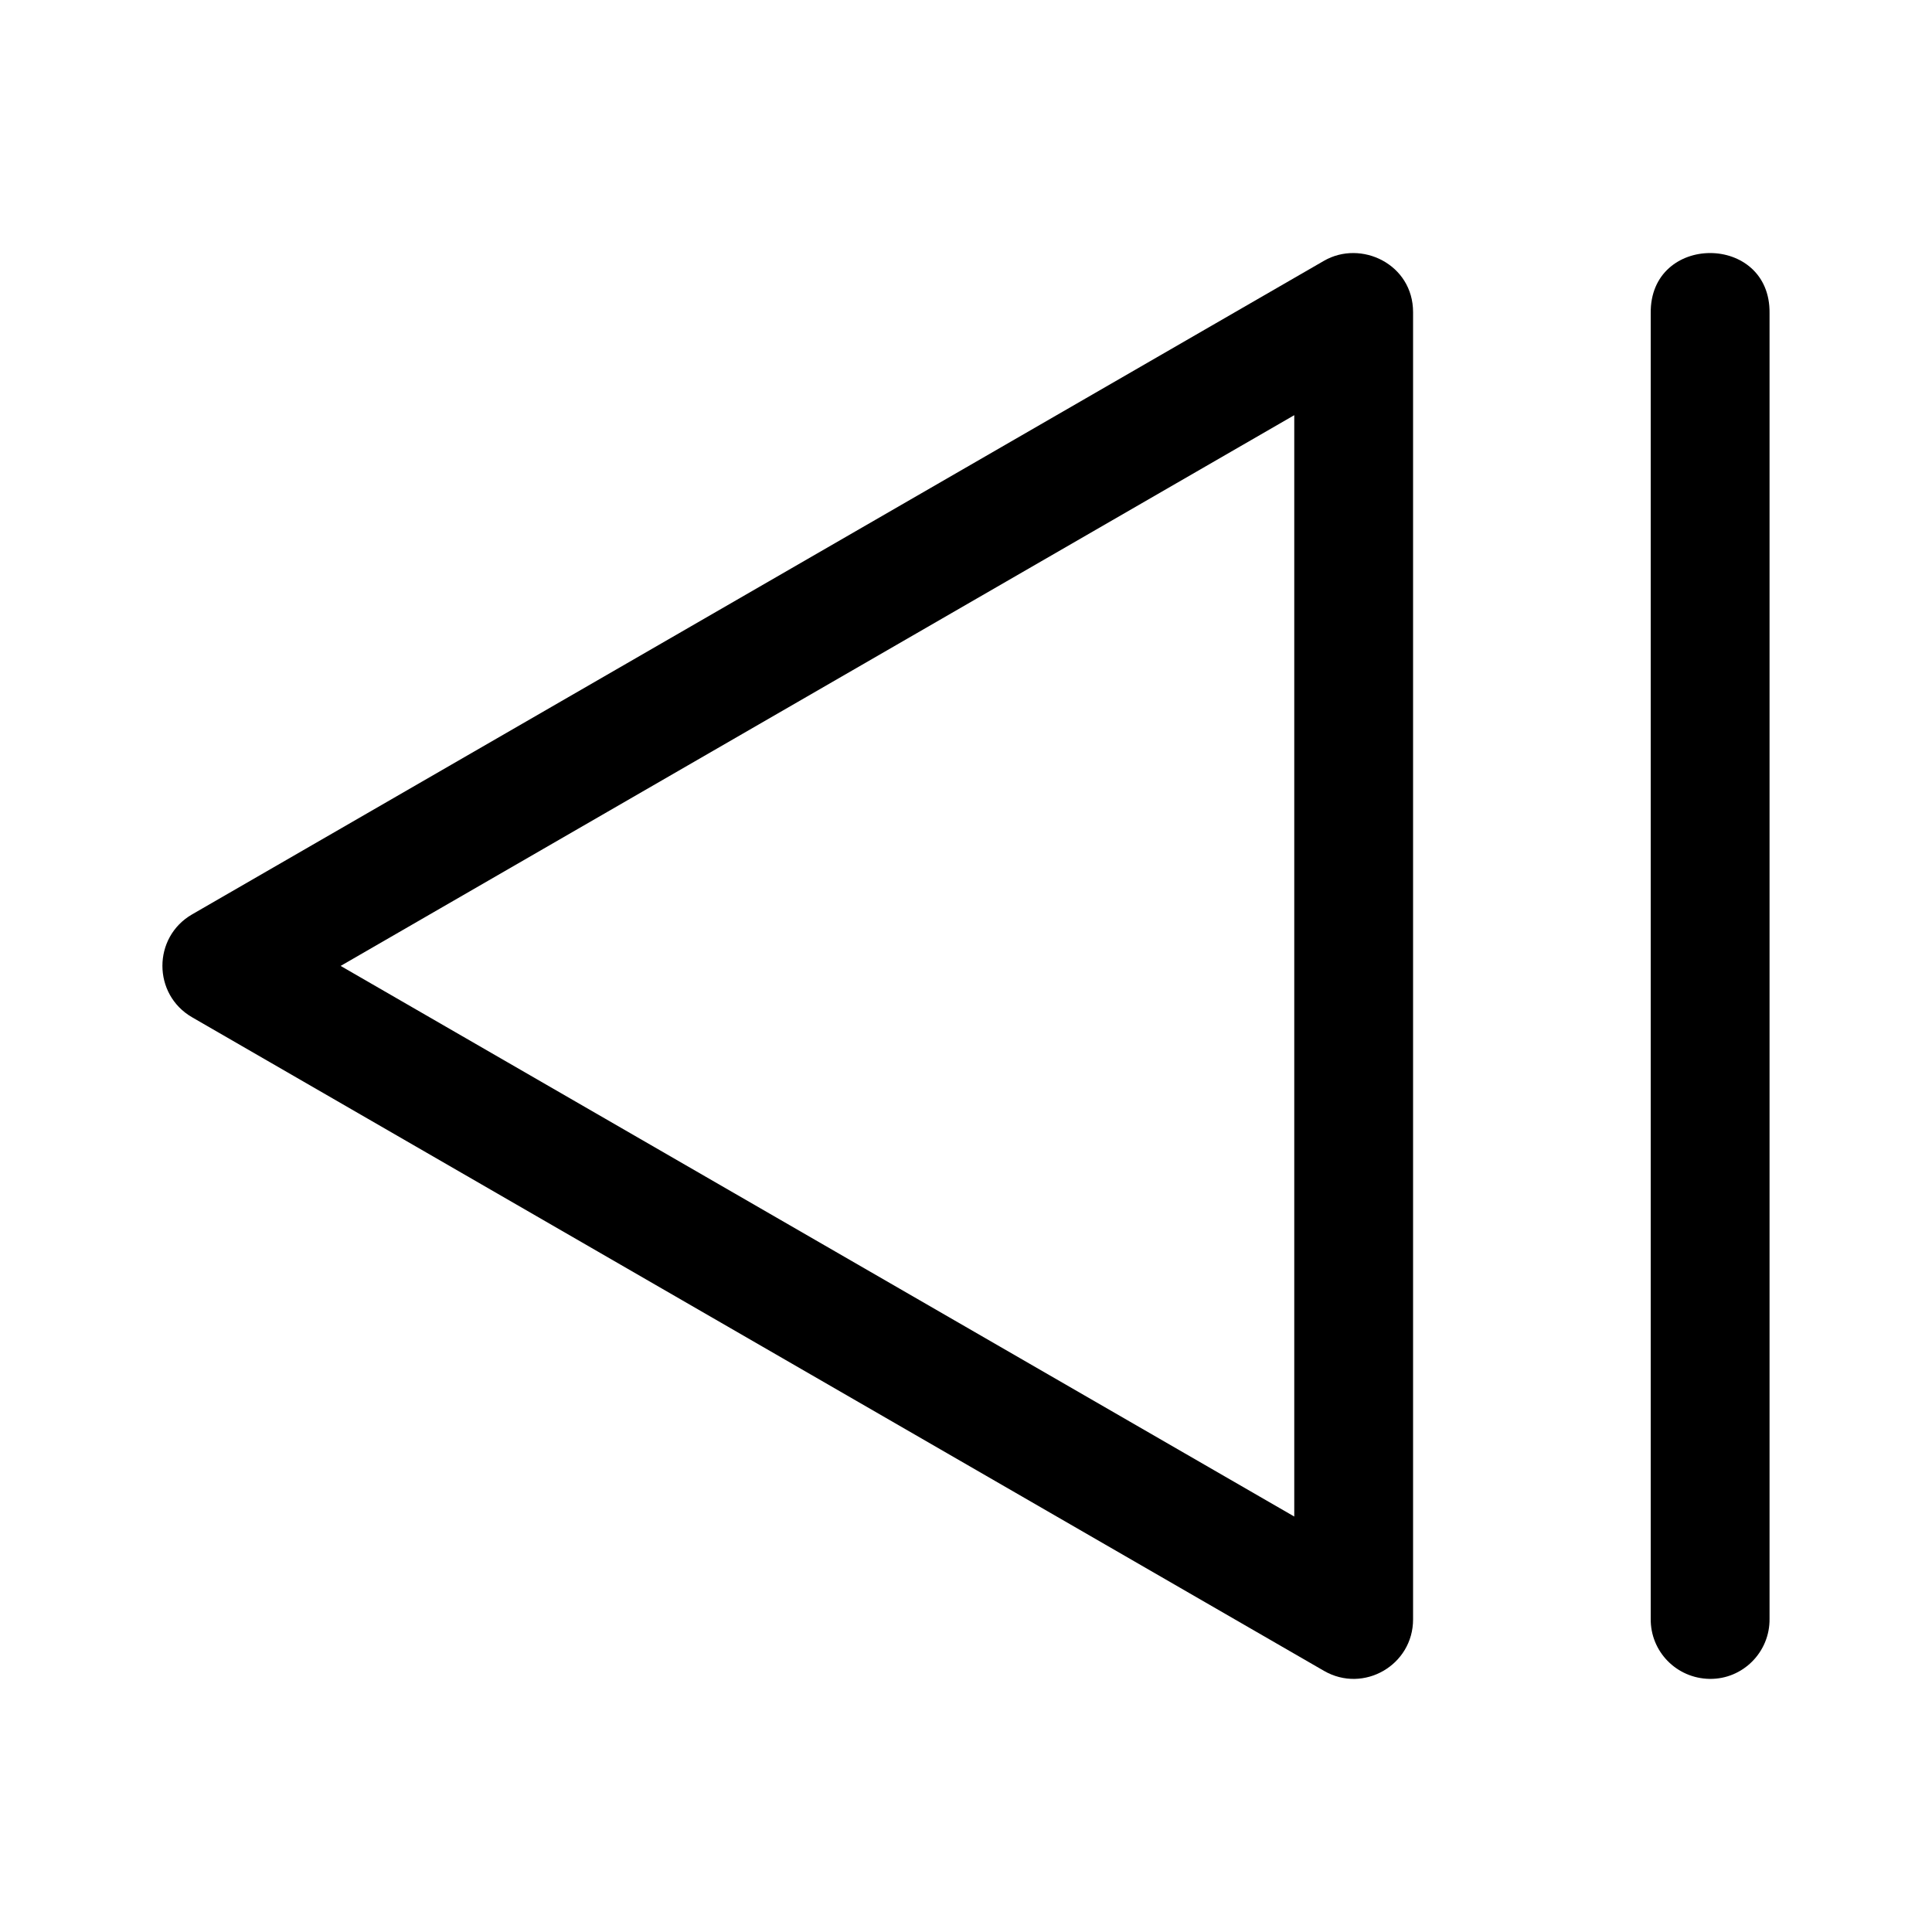
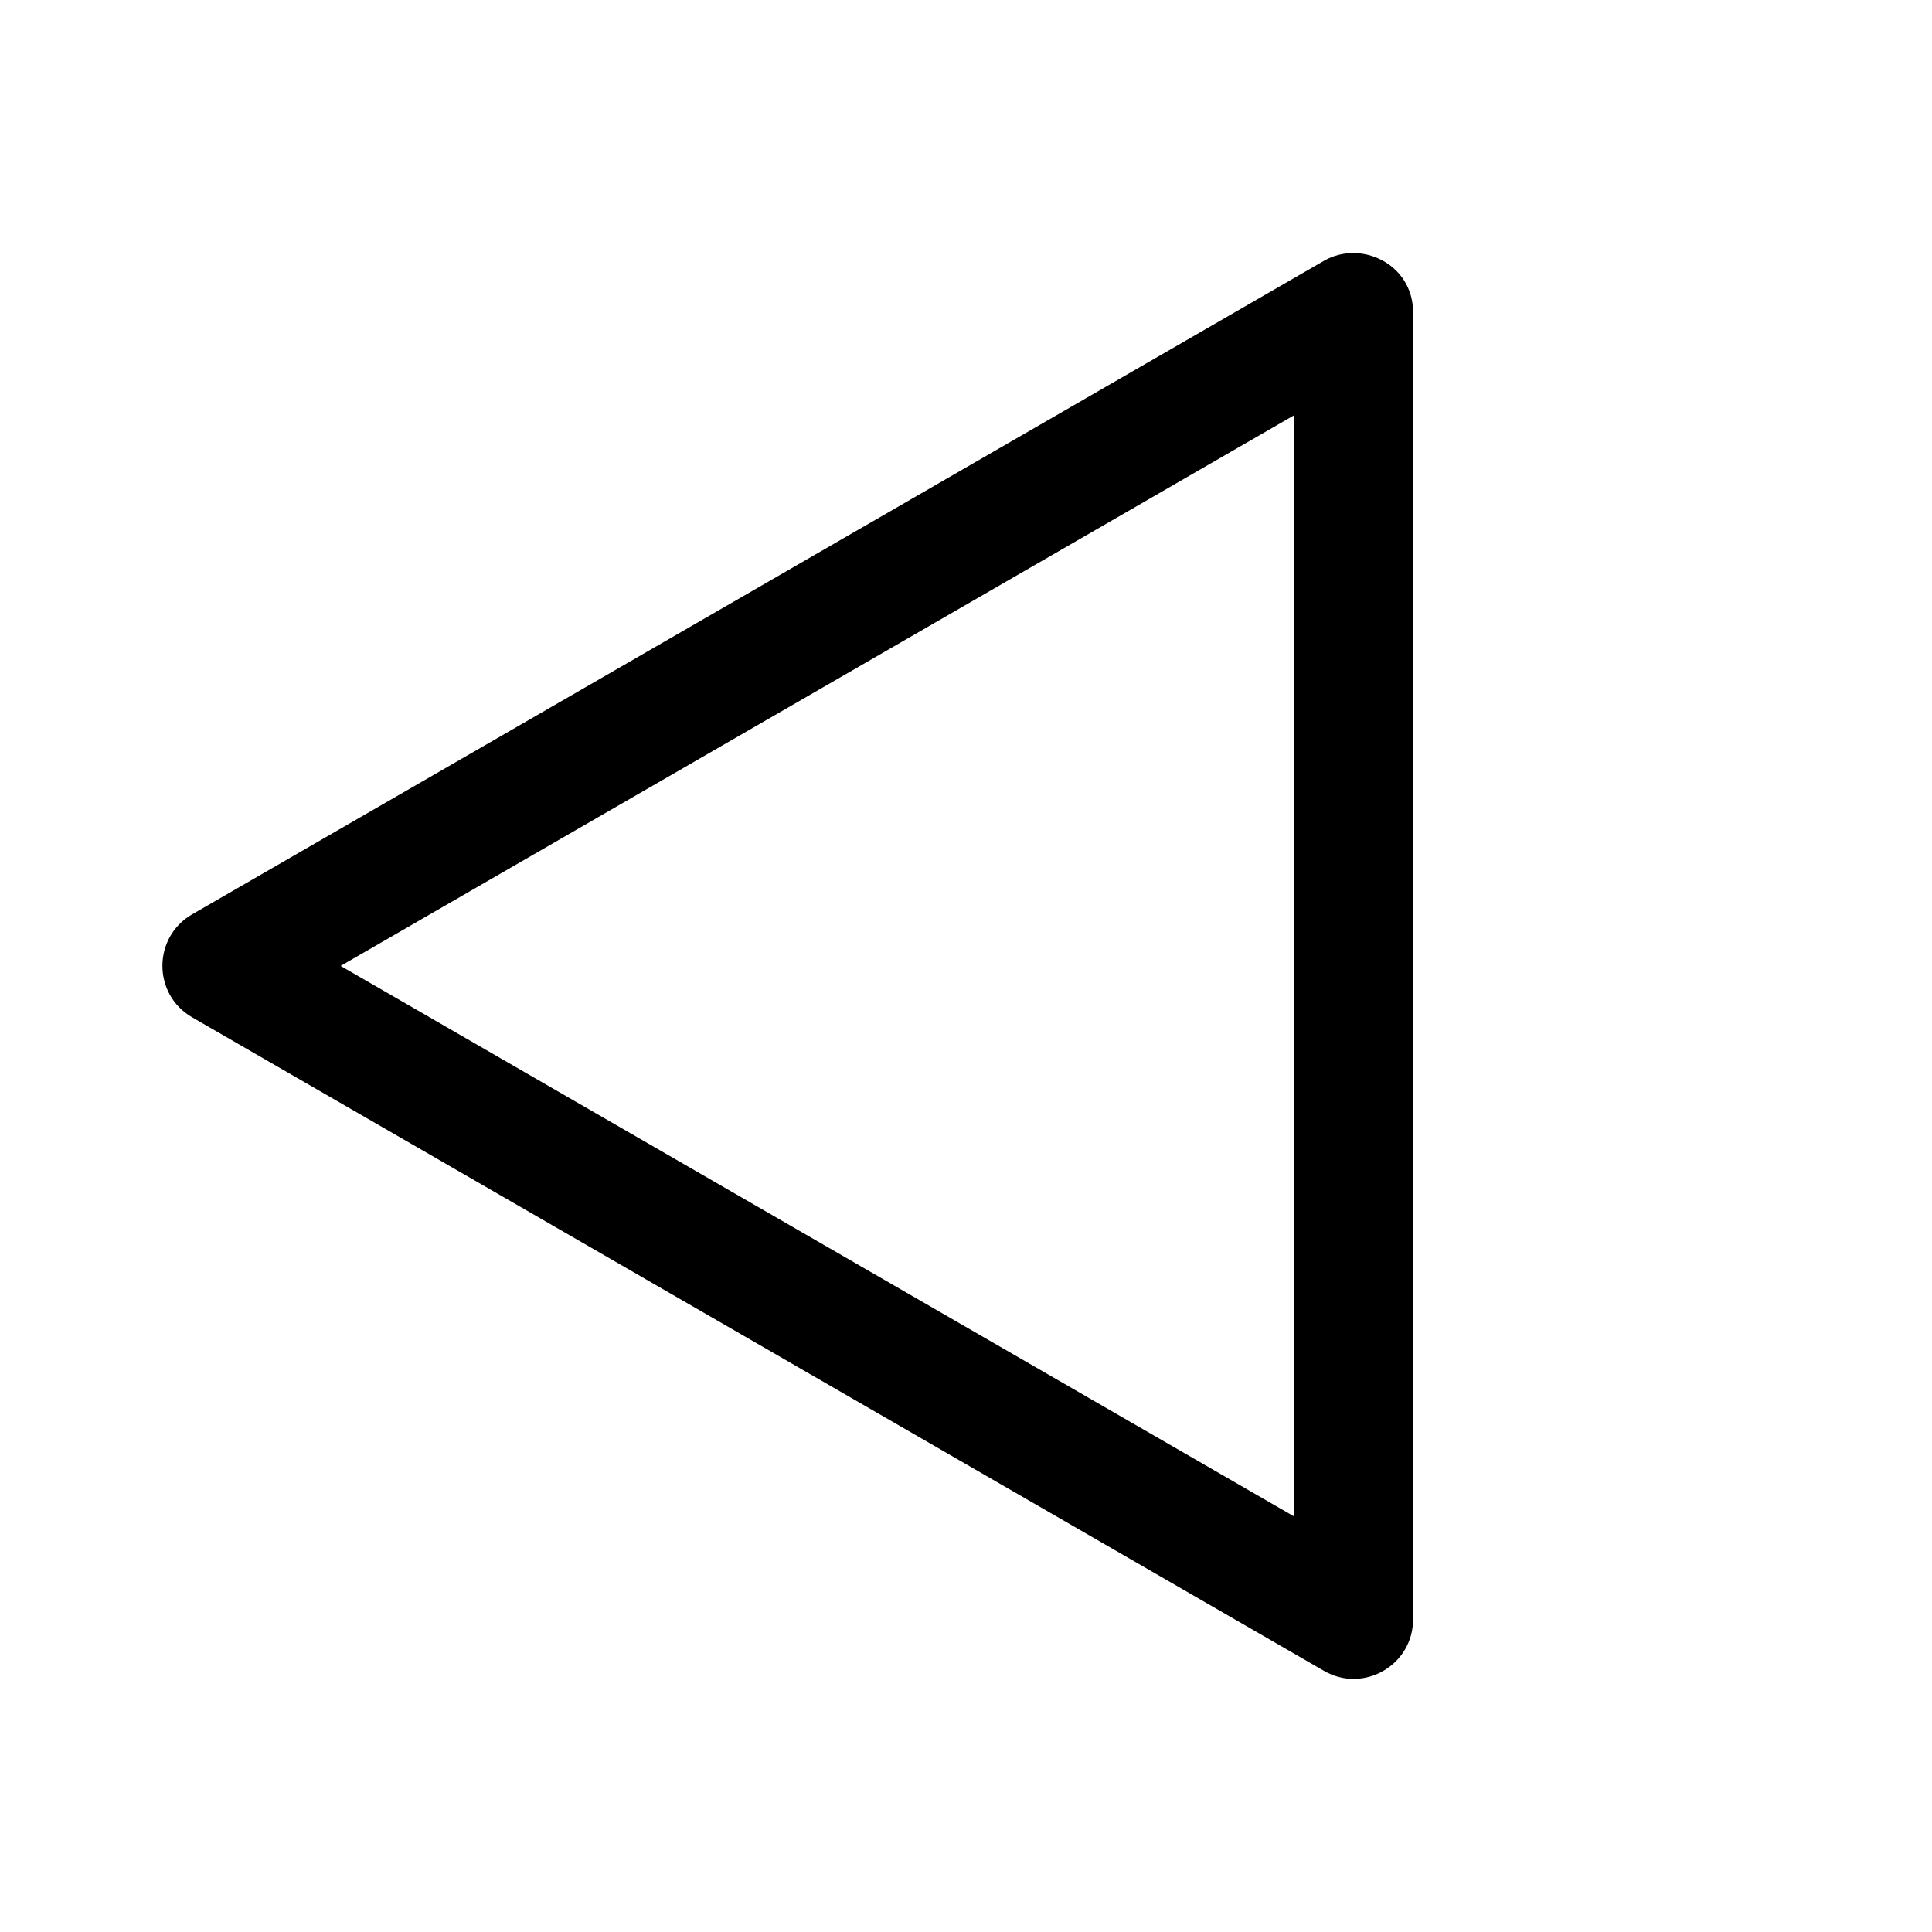
<svg xmlns="http://www.w3.org/2000/svg" fill="#000000" width="800px" height="800px" version="1.1" viewBox="144 144 512 512">
  <g>
-     <path d="m581.46 572.96v-345.93c-0.301-21.293 31.789-21.293 31.488 0v345.93c0.125 8.875-7.113 16.098-15.895 15.961-8.781-0.141-15.715-7.277-15.594-15.961z" />
    <path d="m518.48 226.75v346.39c0.012 12.129-13.113 19.715-23.613 13.652l-299.95-173.2c-10.5-6.059-10.5-21.219 0-27.277l299.95-173.2c9.797-5.656 23.613 0.848 23.613 13.625zm-31.488 27.277-252.72 145.95 252.72 145.92z" />
  </g>
</svg>